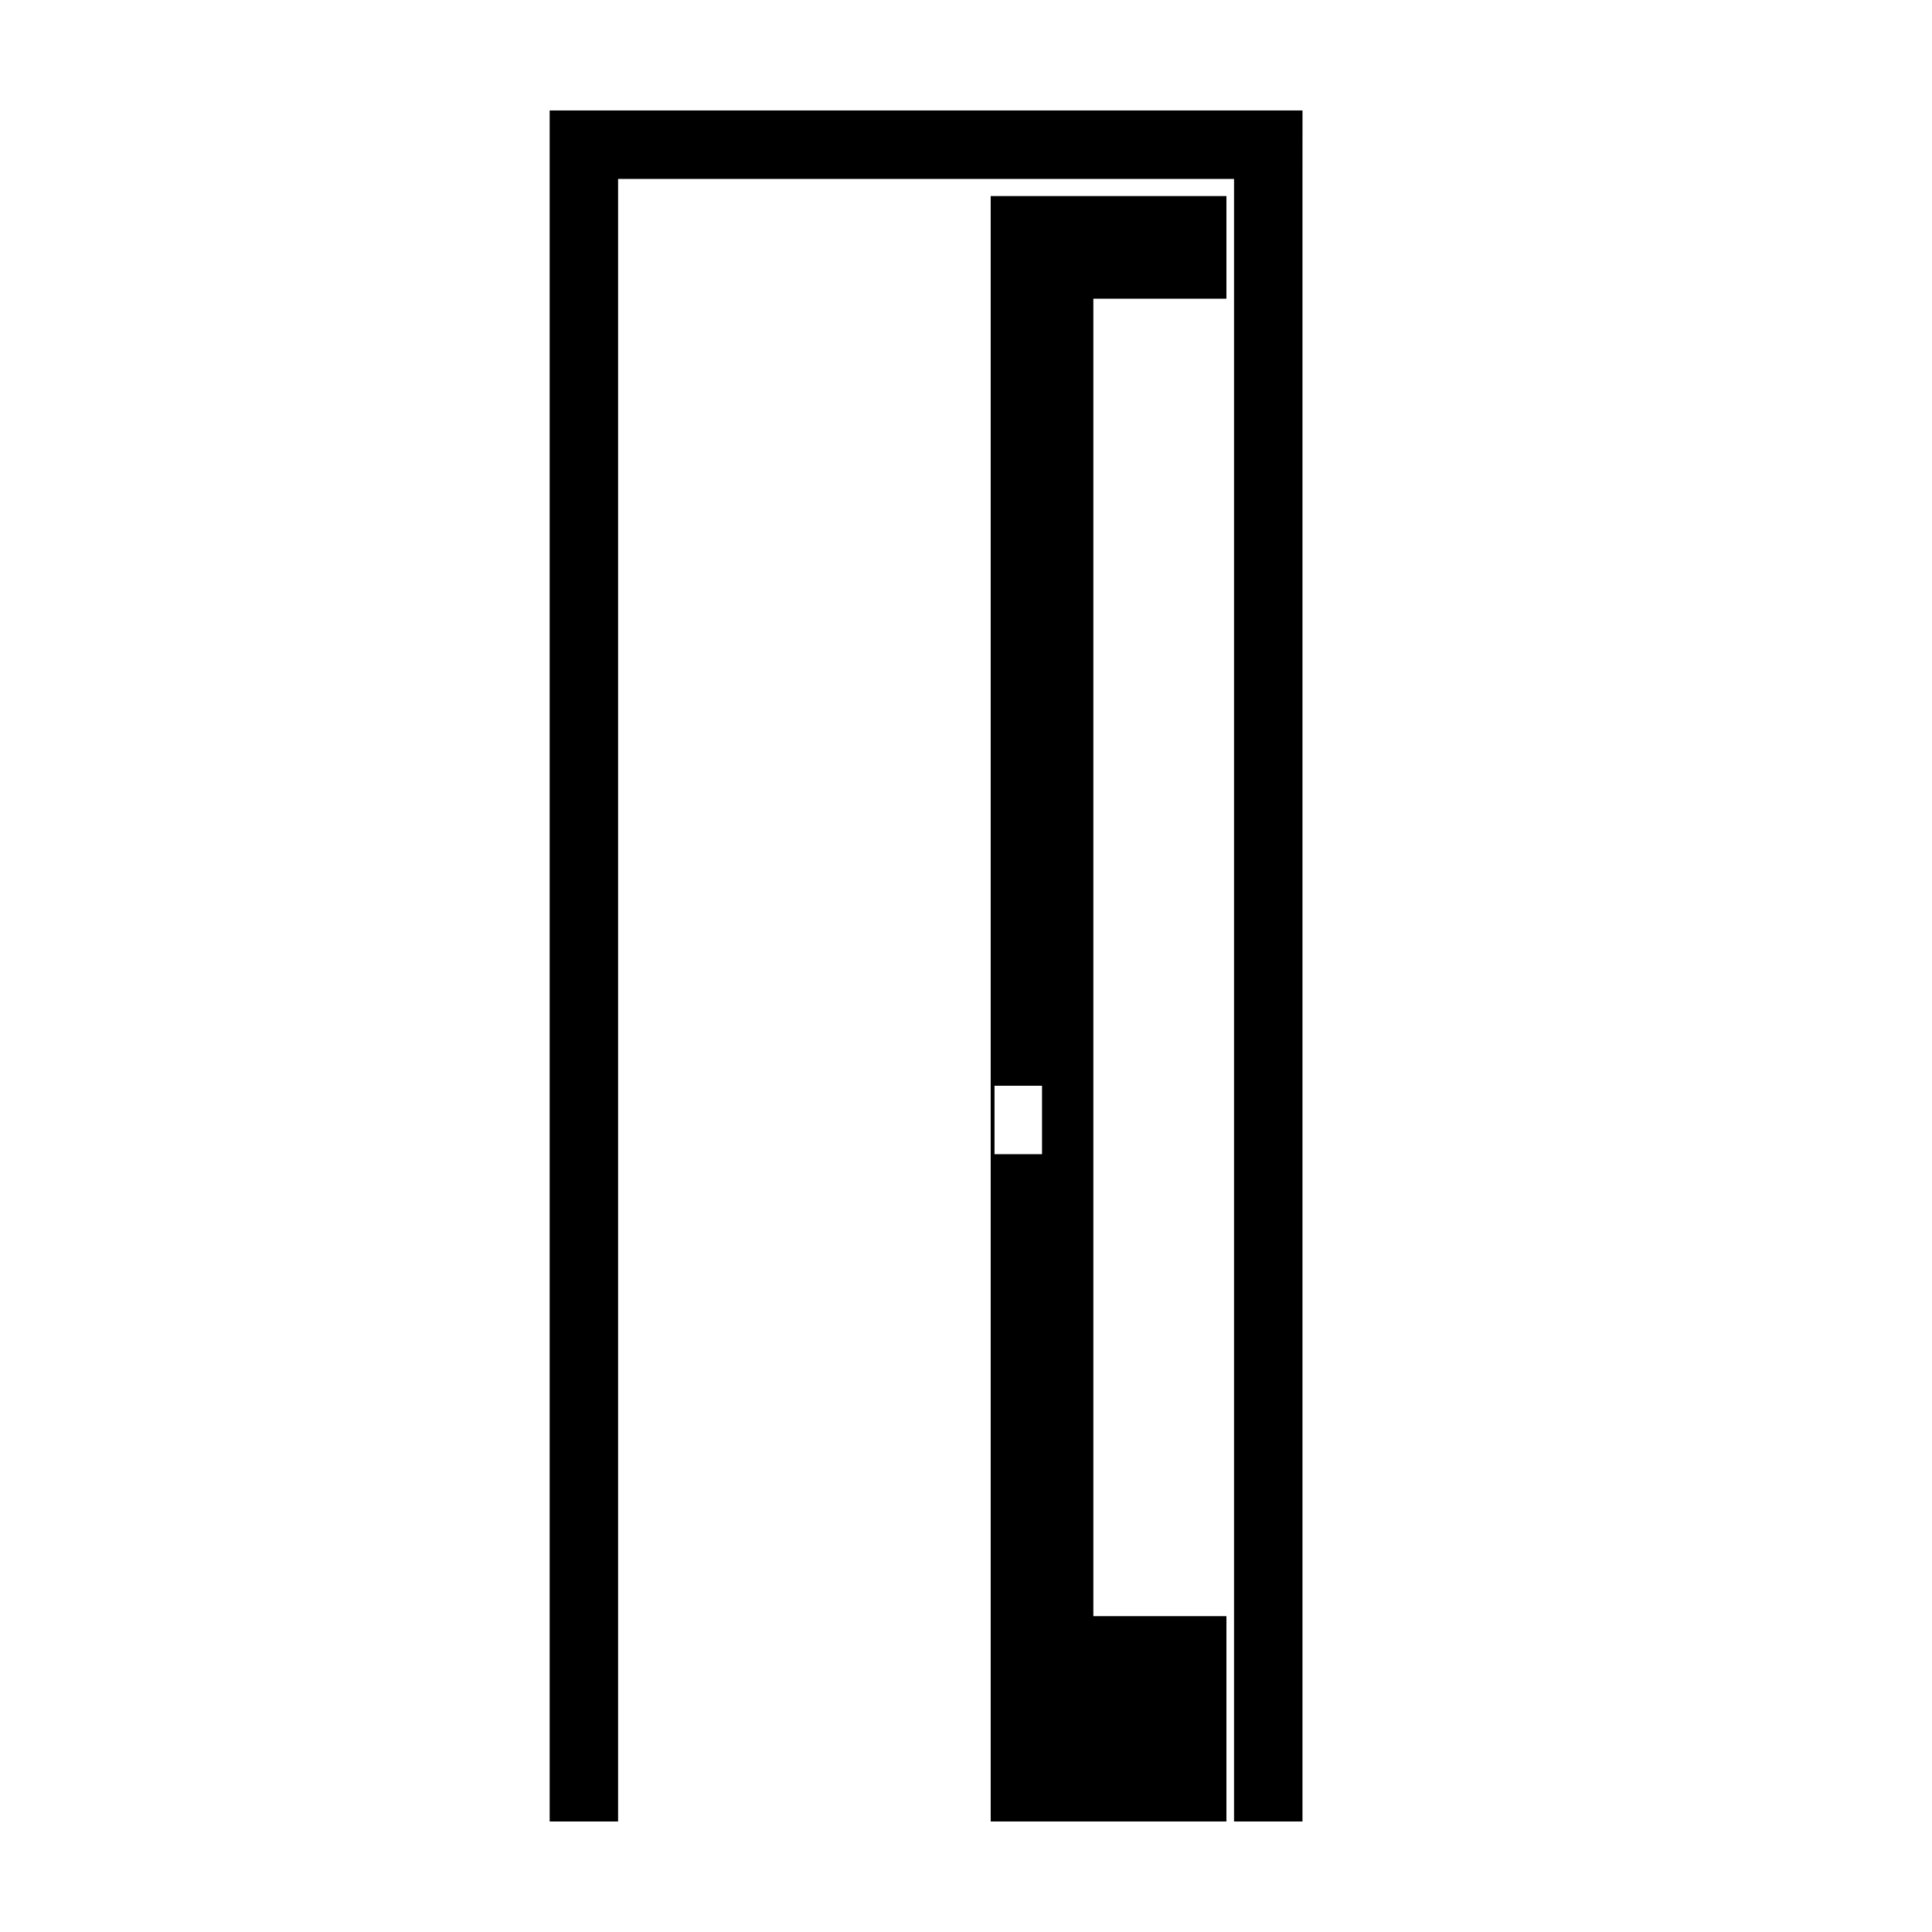
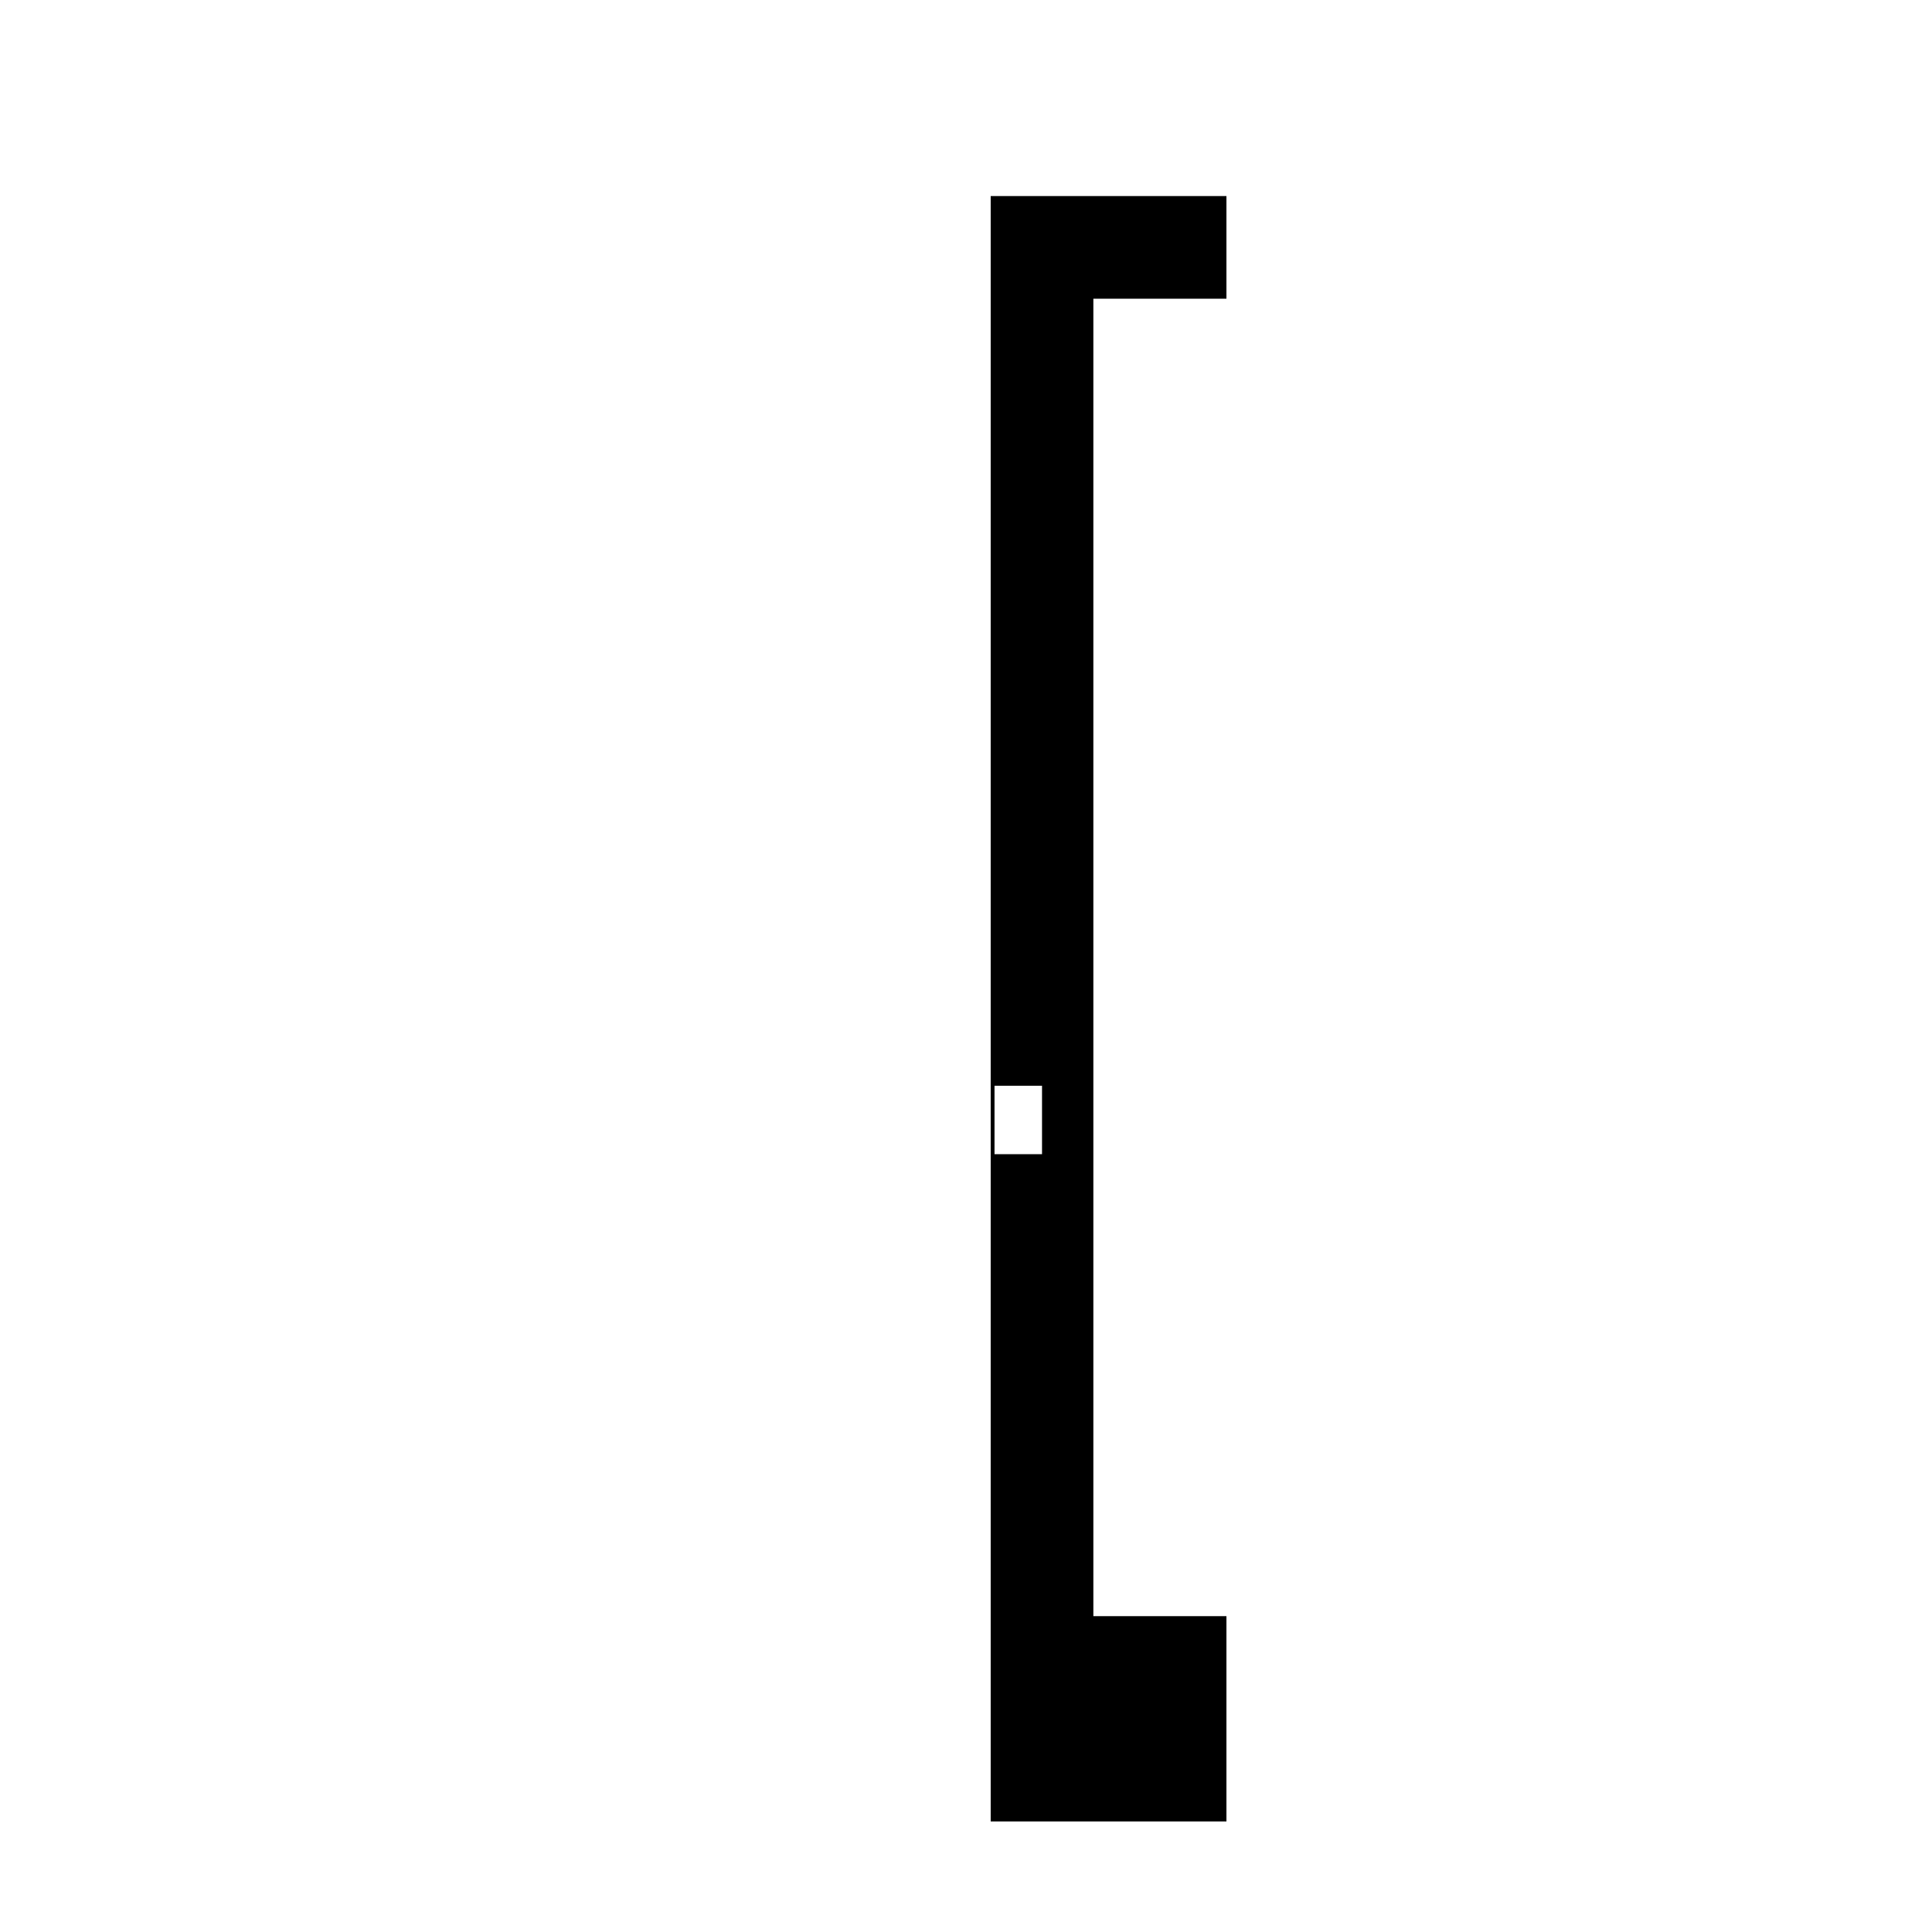
<svg xmlns="http://www.w3.org/2000/svg" fill="#000000" width="800px" height="800px" version="1.1" viewBox="144 144 512 512">
  <g>
-     <path d="m489.17 191.42v435.29h-18.137v-435.29h-163.23v435.29h-18.137v-453.43h199.51z" />
    <path d="m433.75 223.16h35.266v-27.203h-62.473v430.75h62.473v-54.41h-35.266zm-13.602 226.71h-12.594v-18.137h12.594z" />
  </g>
</svg>